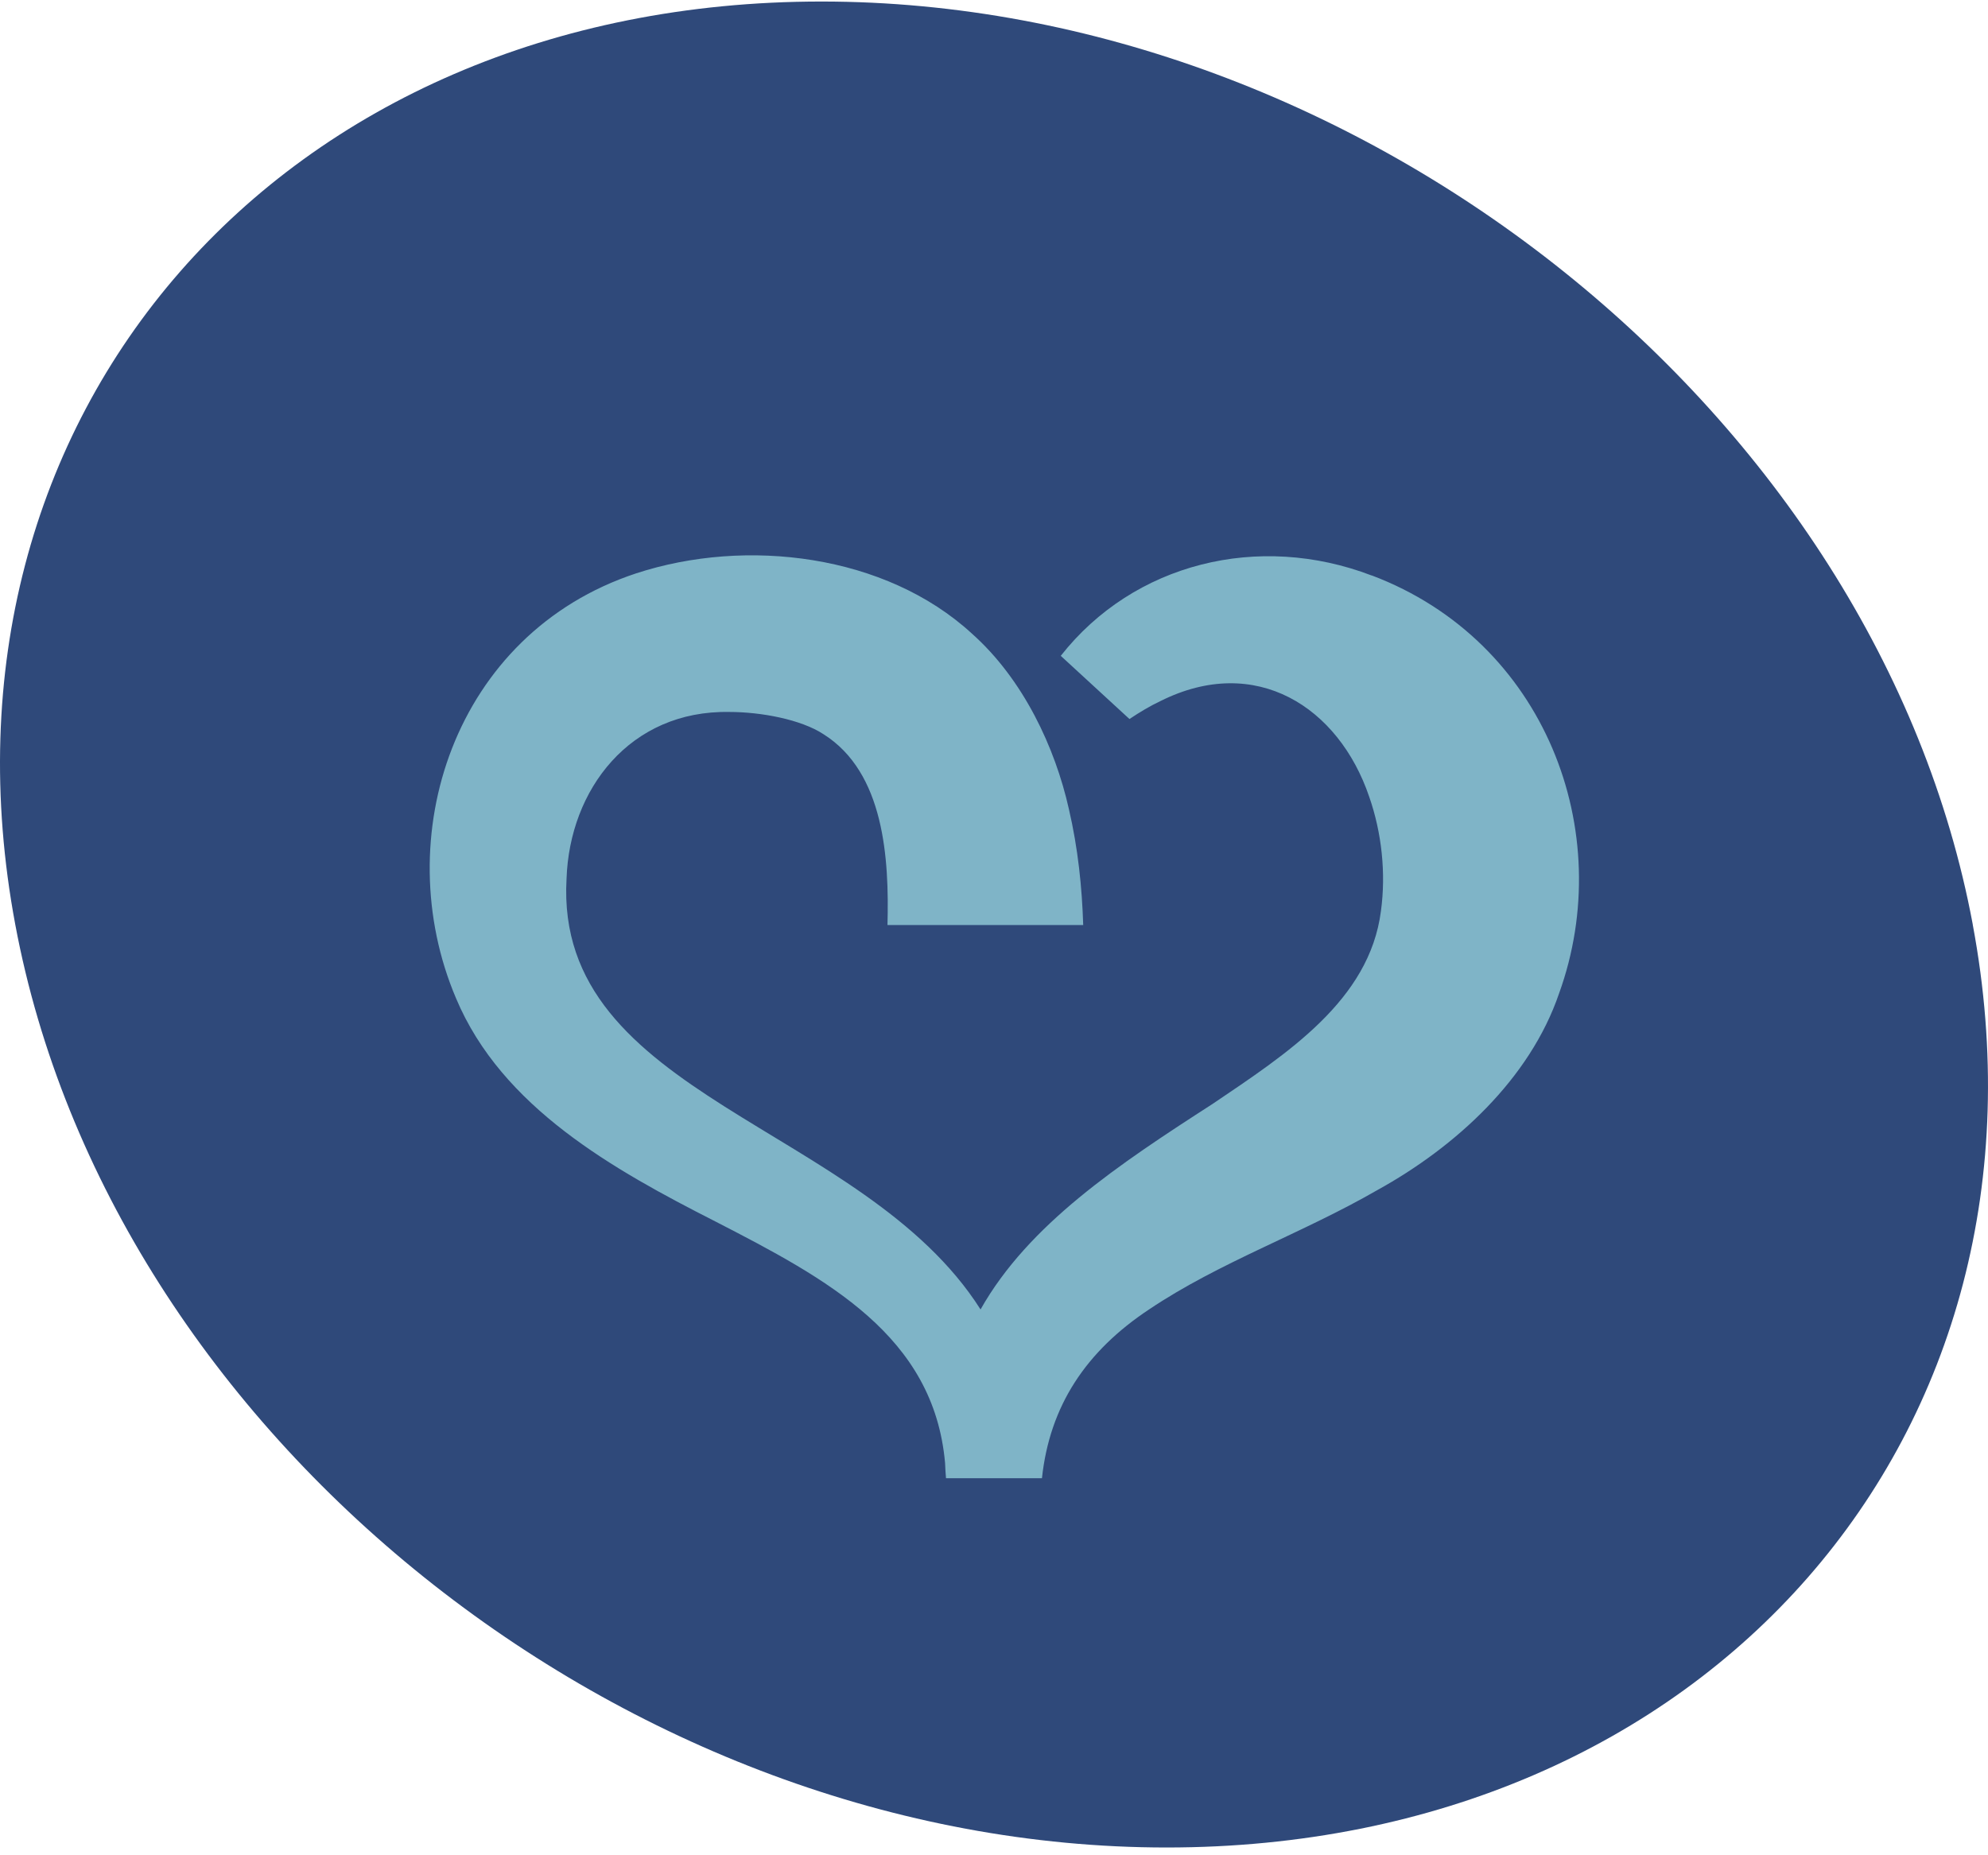
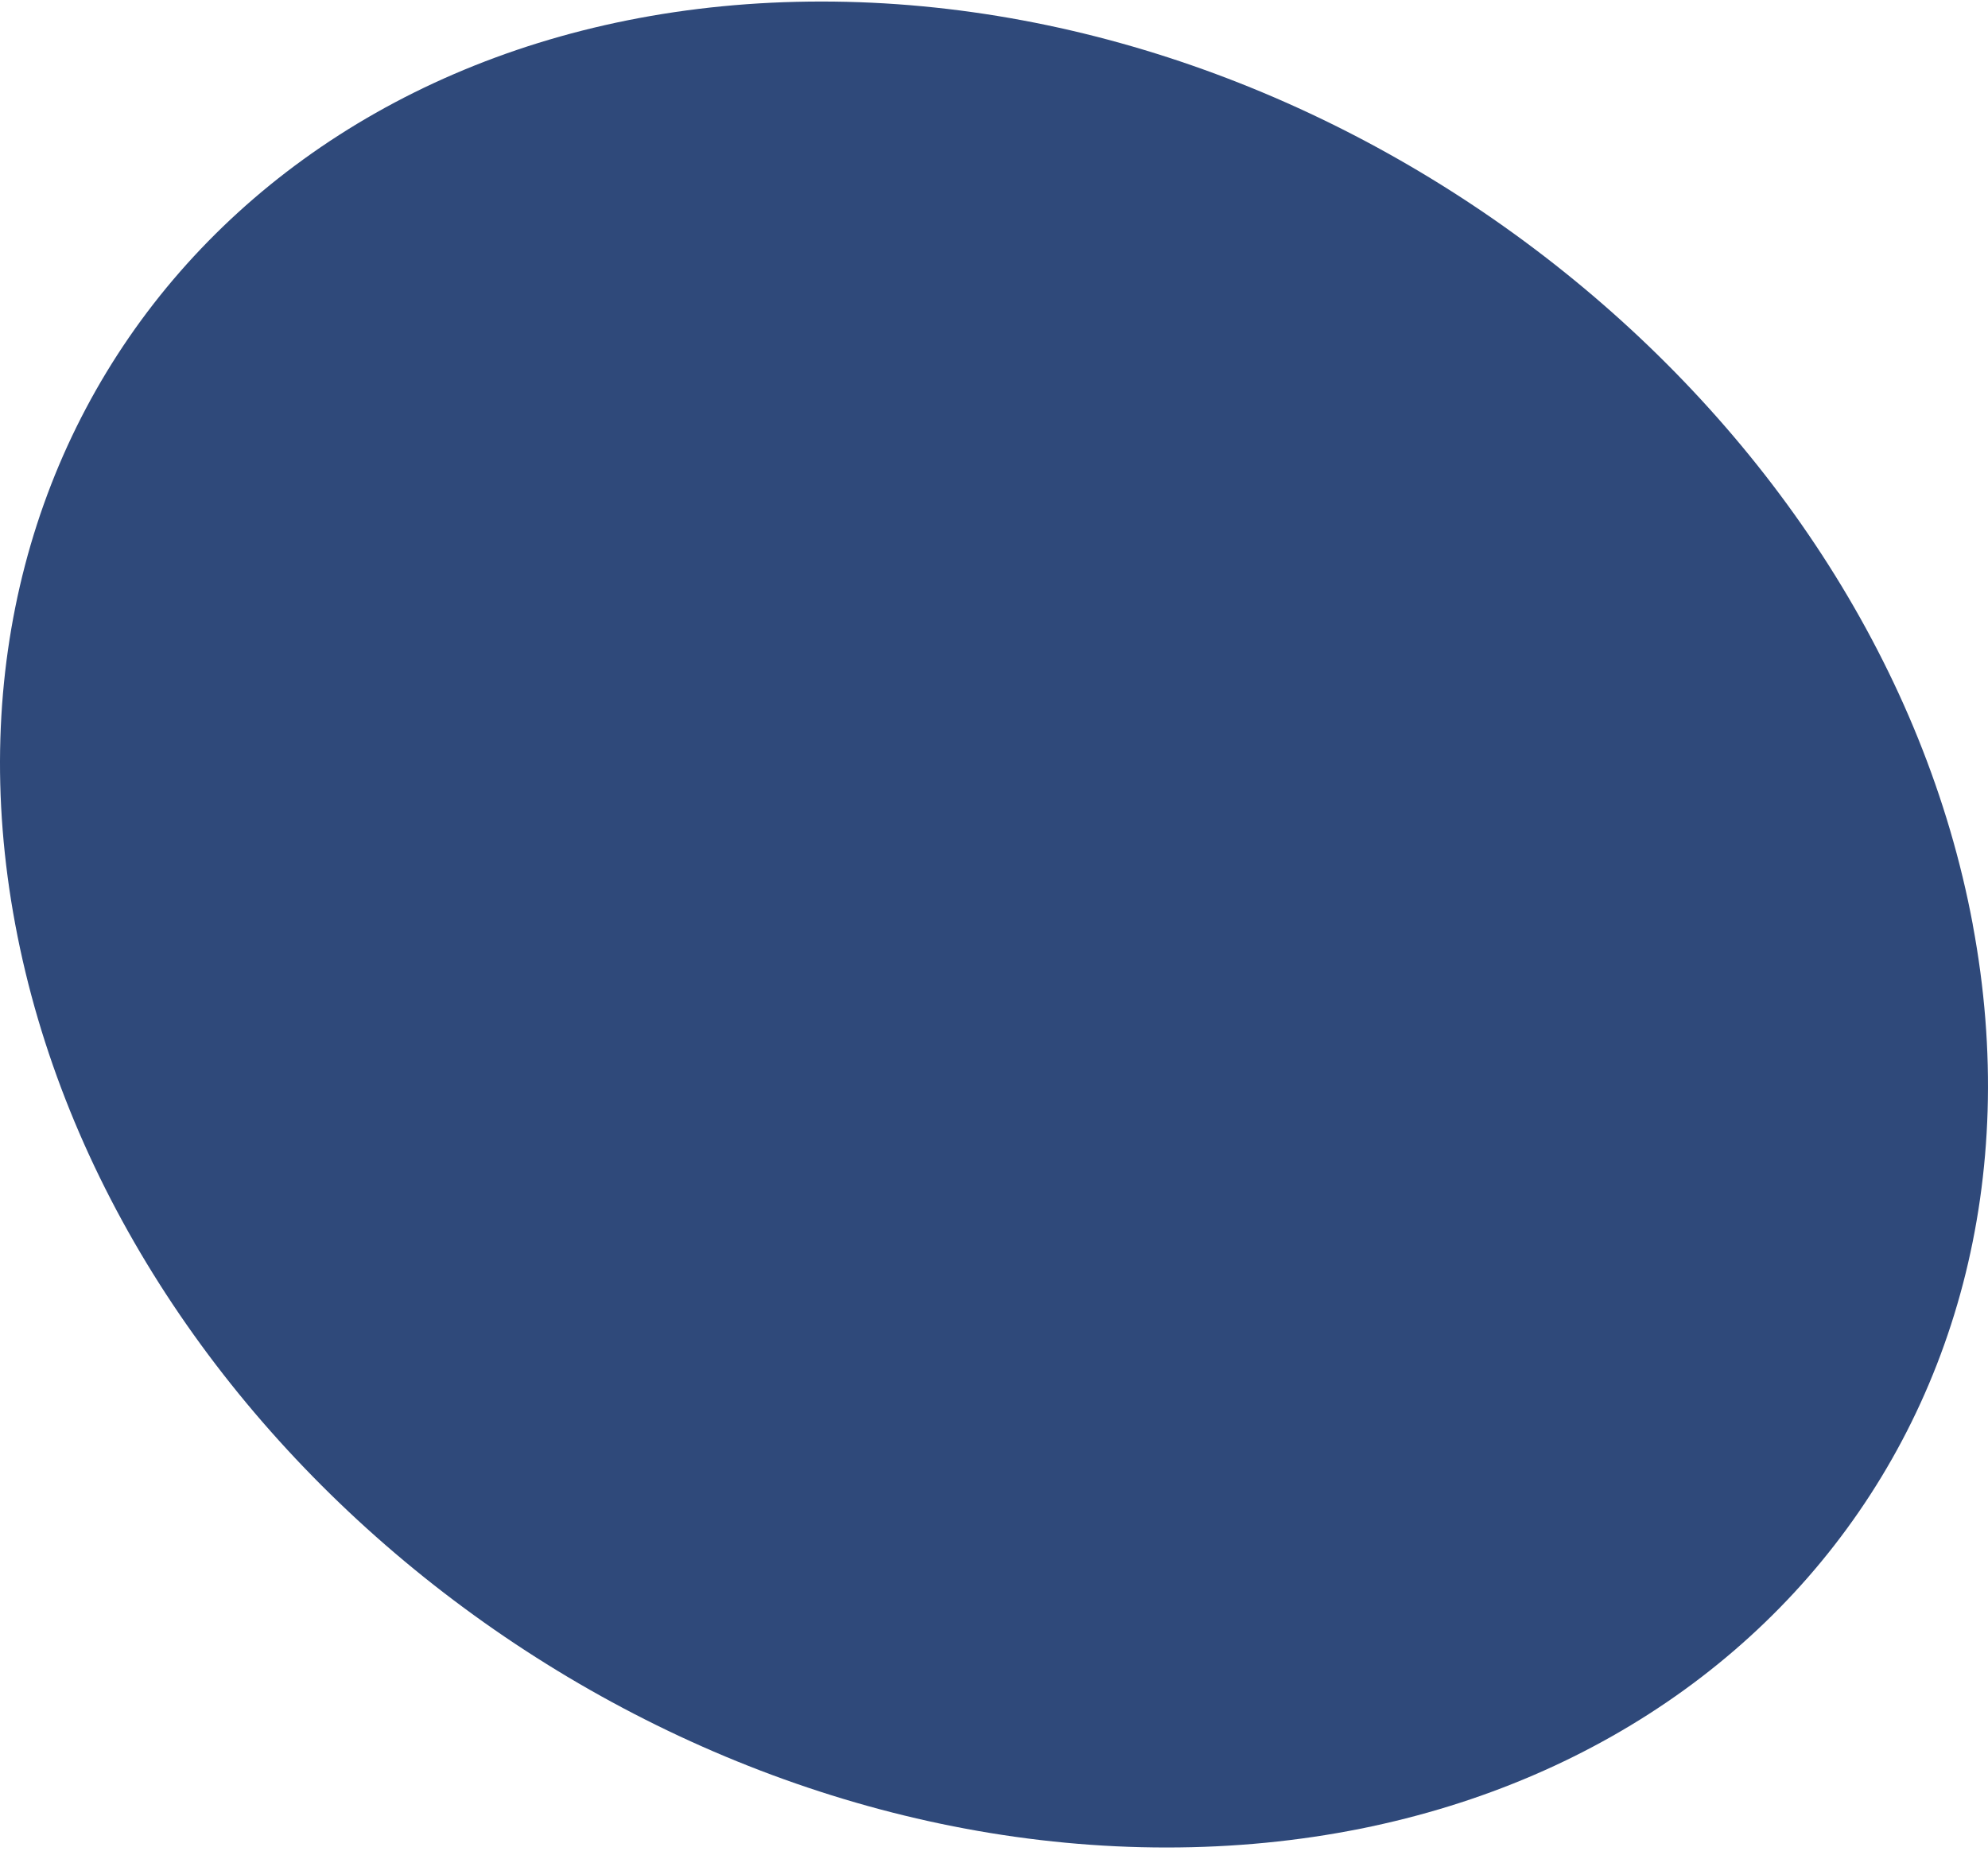
<svg xmlns="http://www.w3.org/2000/svg" width="120" height="112" viewBox="0 0 120 112" fill="none">
  <path d="M119.078 55.811C124.833 86.585 103.044 111.531 70.418 111.531C37.792 111.531 6.675 86.585 0.921 55.811C-4.83 25.037 16.955 0.092 49.584 0.092C82.213 0.092 113.327 25.037 119.081 55.811H119.078Z" fill="#2F497A" />
-   <path d="M82.805 34.745C75.966 32.123 68.431 33.995 64.03 39.592L68.177 43.406C68.8 42.991 69.418 42.618 70.053 42.32C75.804 39.444 80.811 42.687 82.648 48.098C83.407 50.274 83.667 52.714 83.357 54.993C82.669 60.398 77.662 63.621 73.196 66.641C67.515 70.302 62.083 73.915 59.188 79.05C52.105 67.884 33.445 66.246 34.198 53.051C34.378 47.66 38.023 42.871 44.023 42.98C45.931 42.98 48.347 43.431 49.703 44.32C53.384 46.635 53.676 51.839 53.57 55.843H65.385C65.312 53.564 65.075 51.226 64.517 48.828C63.693 45.15 61.782 41.016 58.654 38.238C53.46 33.471 45.059 32.432 38.395 34.614C27.386 38.246 23.41 50.58 27.525 60.261C30.29 66.85 37.022 70.606 43.178 73.737C49.916 77.206 56.367 80.627 57.047 88.324C57.058 88.625 57.076 88.929 57.103 89.238H62.895C63.362 84.864 65.557 81.568 69.367 79.044C73.612 76.192 78.584 74.473 83.142 71.843C87.859 69.24 92.343 65.142 94.107 59.977C97.637 50.218 93.274 38.692 82.805 34.739V34.745Z" fill="#7FB4C7" />
</svg>